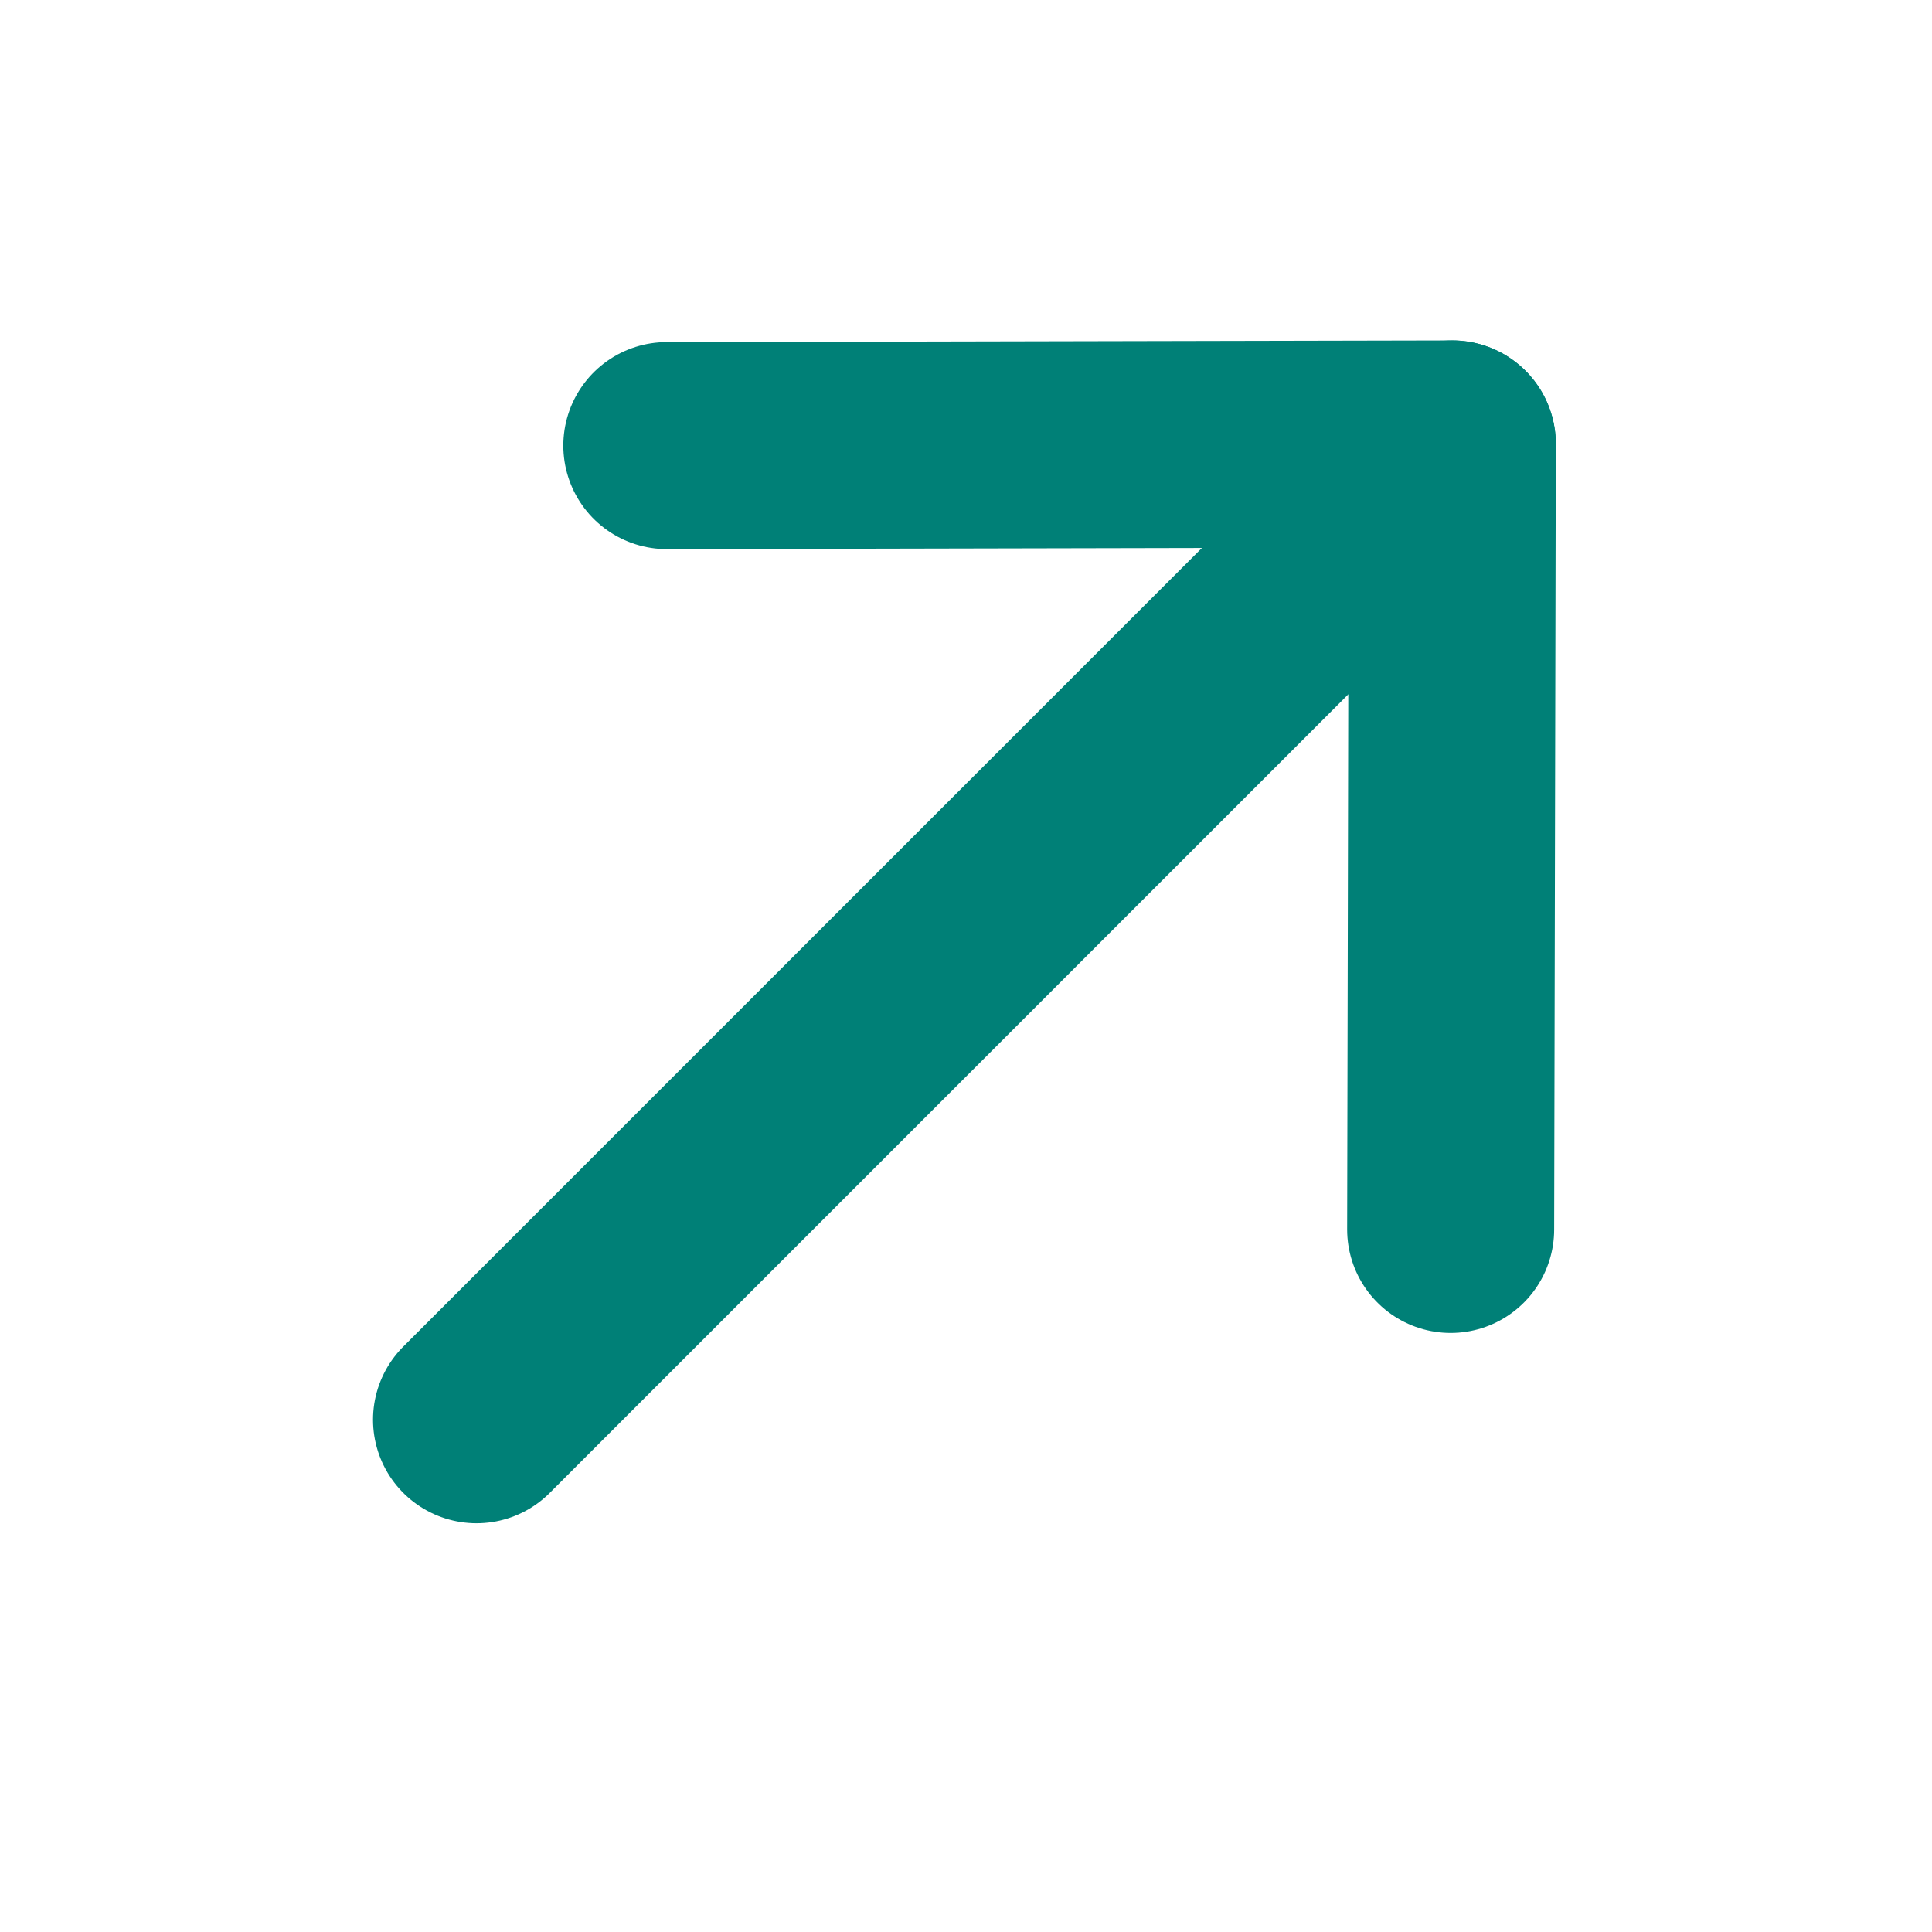
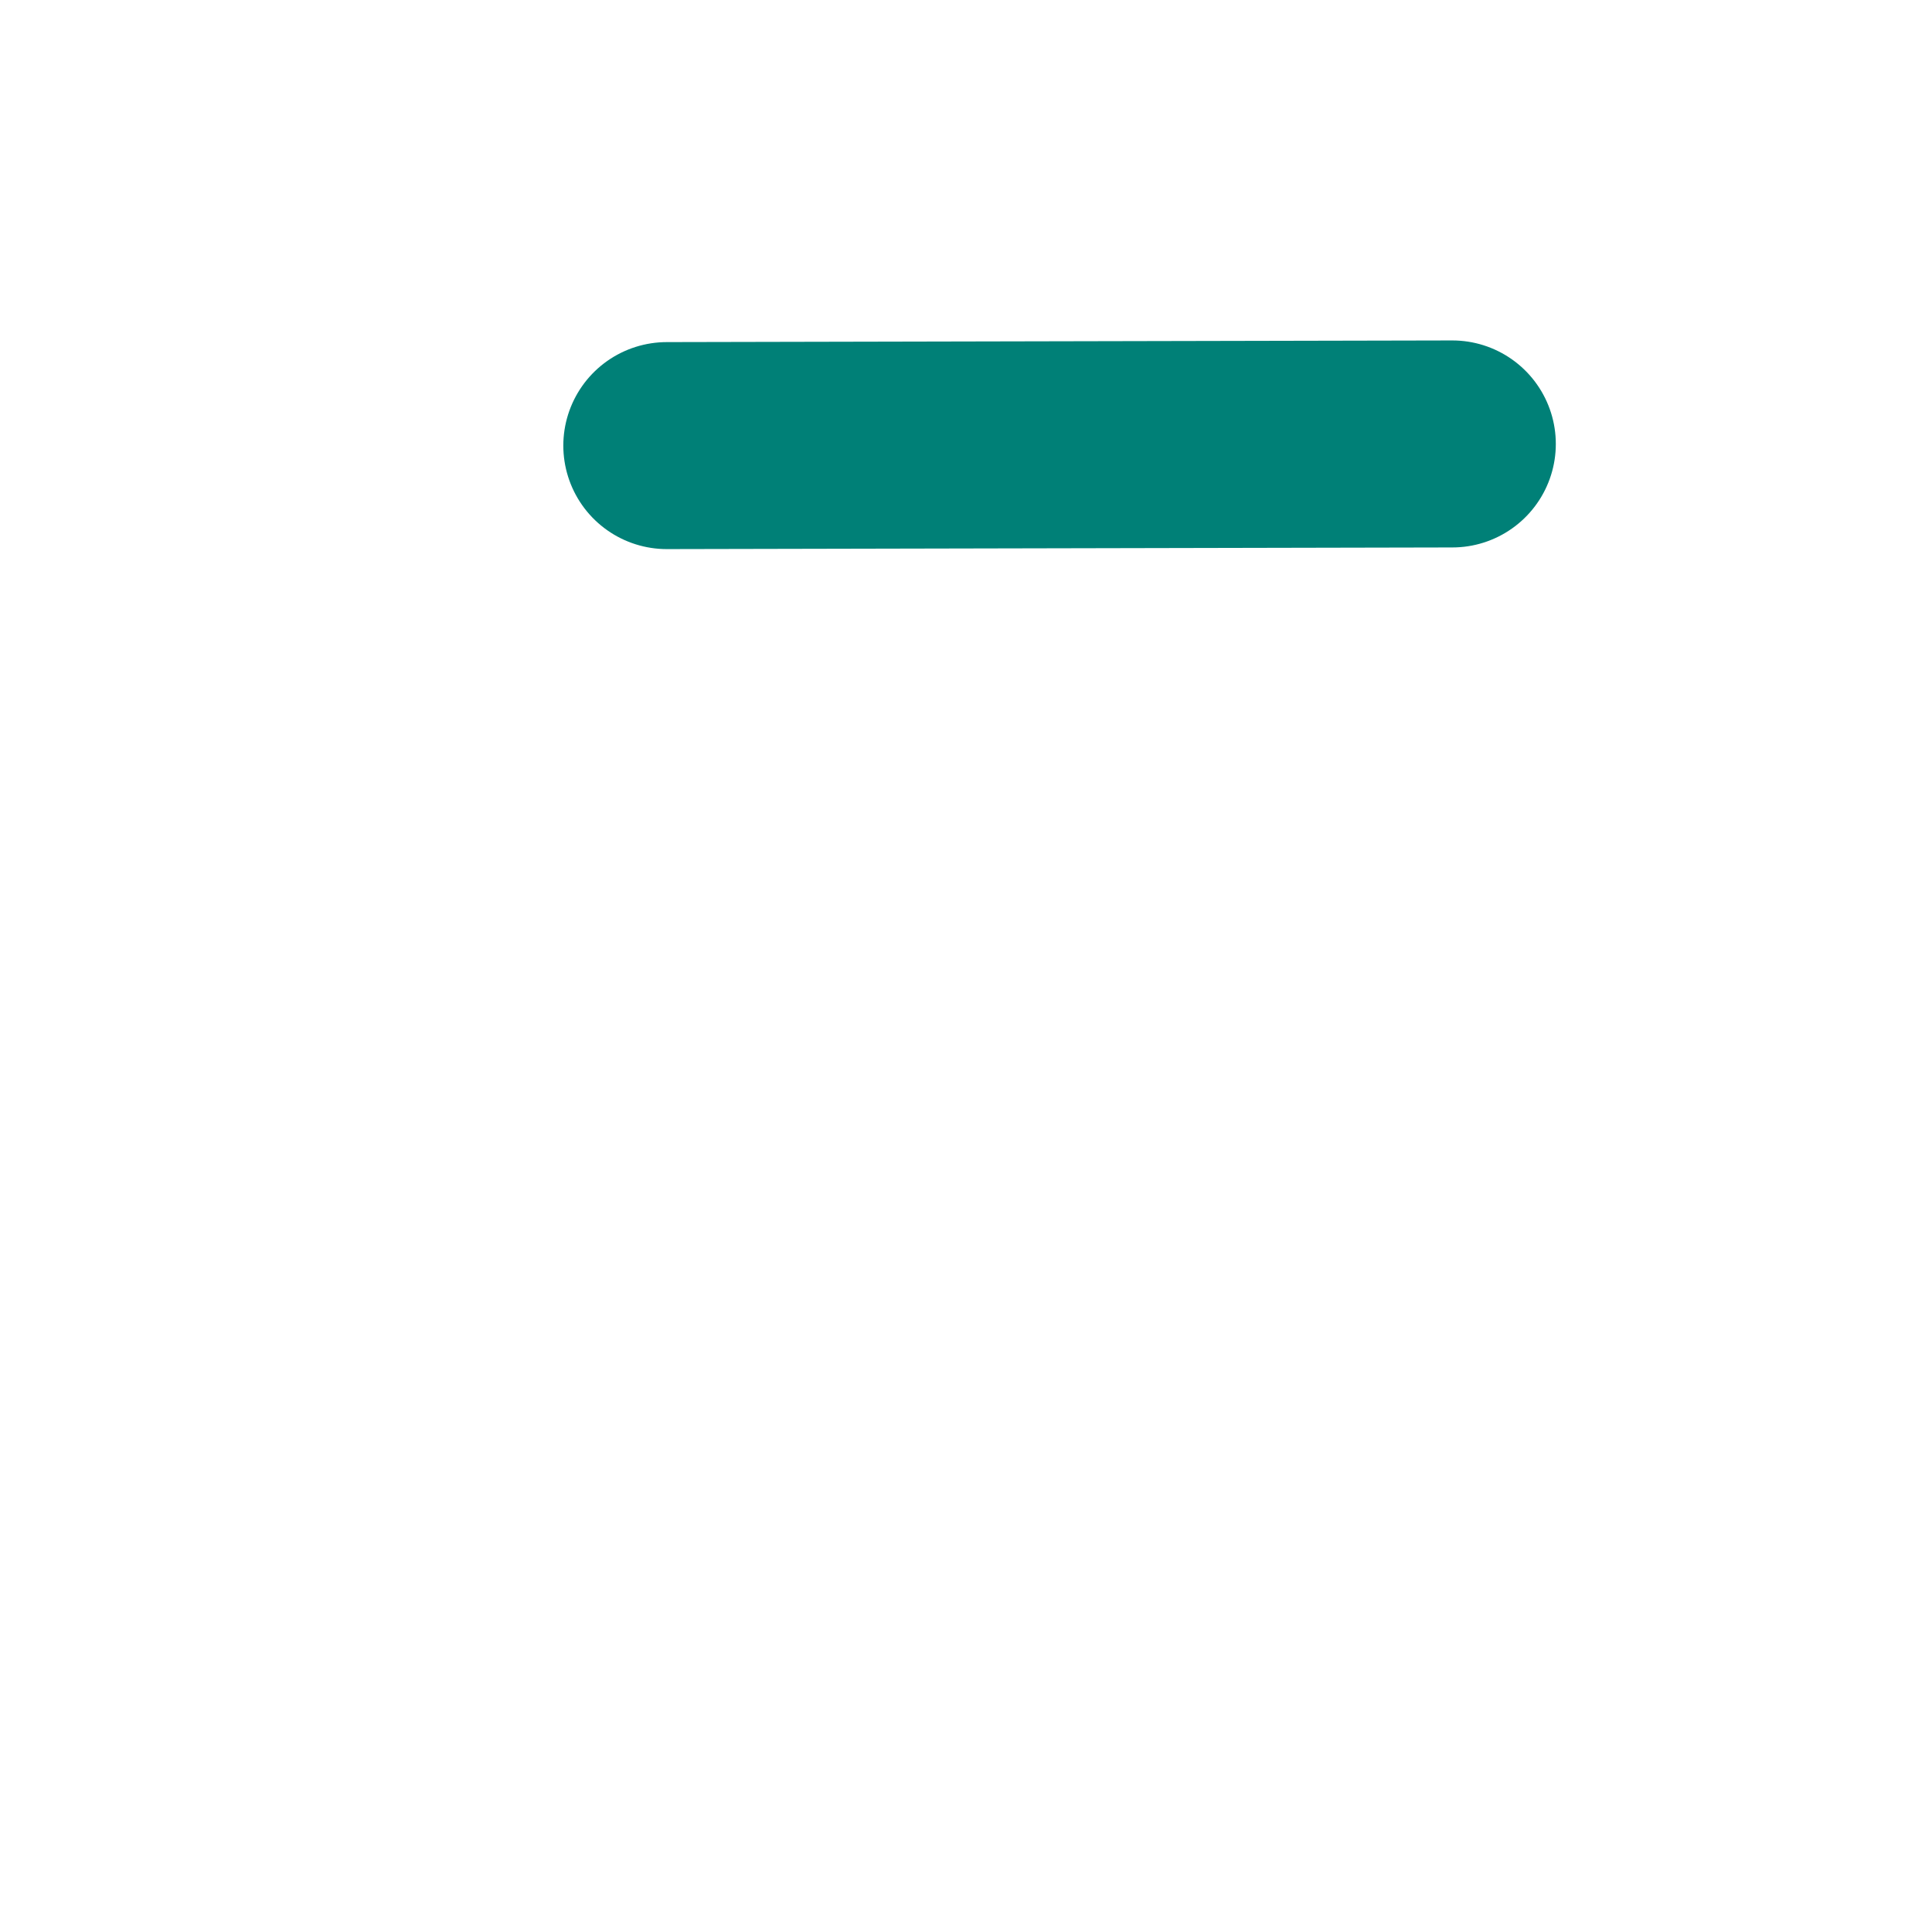
<svg xmlns="http://www.w3.org/2000/svg" width="14" height="14" viewBox="0 0 14 14" fill="none">
  <g id="Iconly/Light/Arrow---Right">
    <g id="Arrow---Right">
-       <path id="Stroke-1" d="M10.524 3.217L3.453 10.288" stroke="#008077" stroke-width="1.5" stroke-linecap="round" stroke-linejoin="round" />
-       <path id="Stroke-3" d="M4.832 3.229L10.524 3.217L10.512 8.909" stroke="#008077" stroke-width="1.5" stroke-linecap="round" stroke-linejoin="round" />
+       <path id="Stroke-3" d="M4.832 3.229L10.524 3.217" stroke="#008077" stroke-width="1.5" stroke-linecap="round" stroke-linejoin="round" />
    </g>
  </g>
</svg>